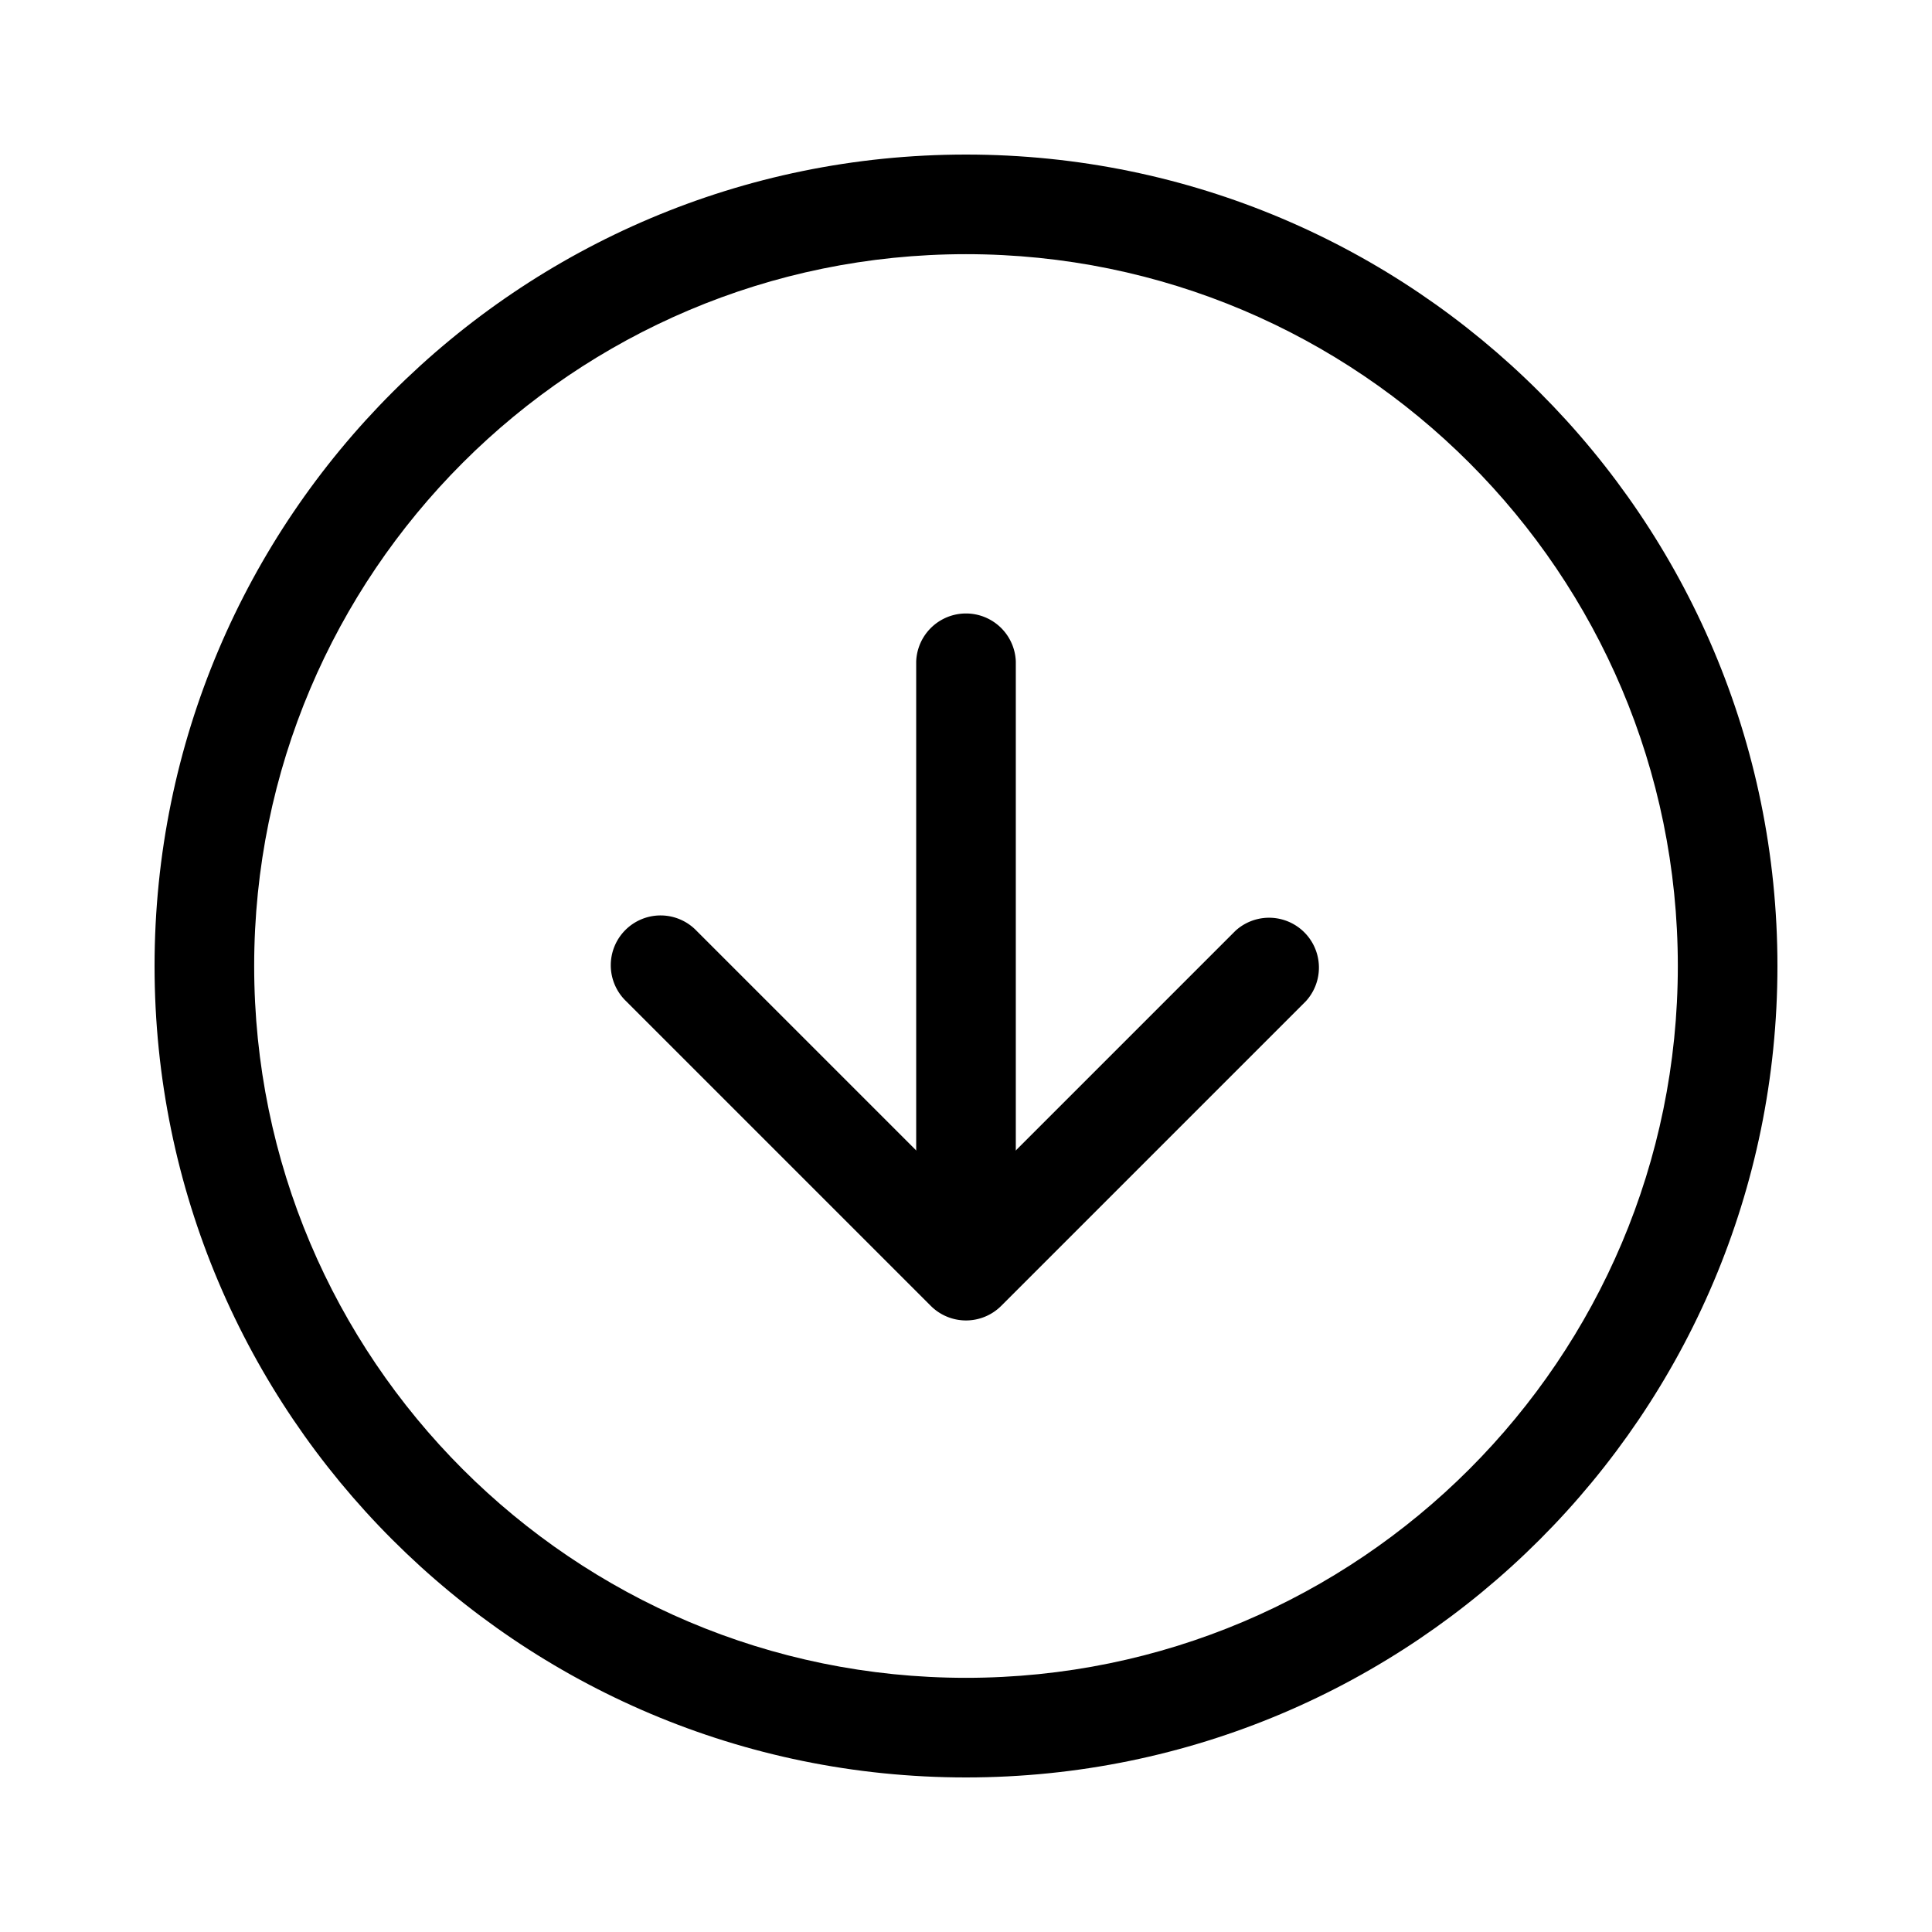
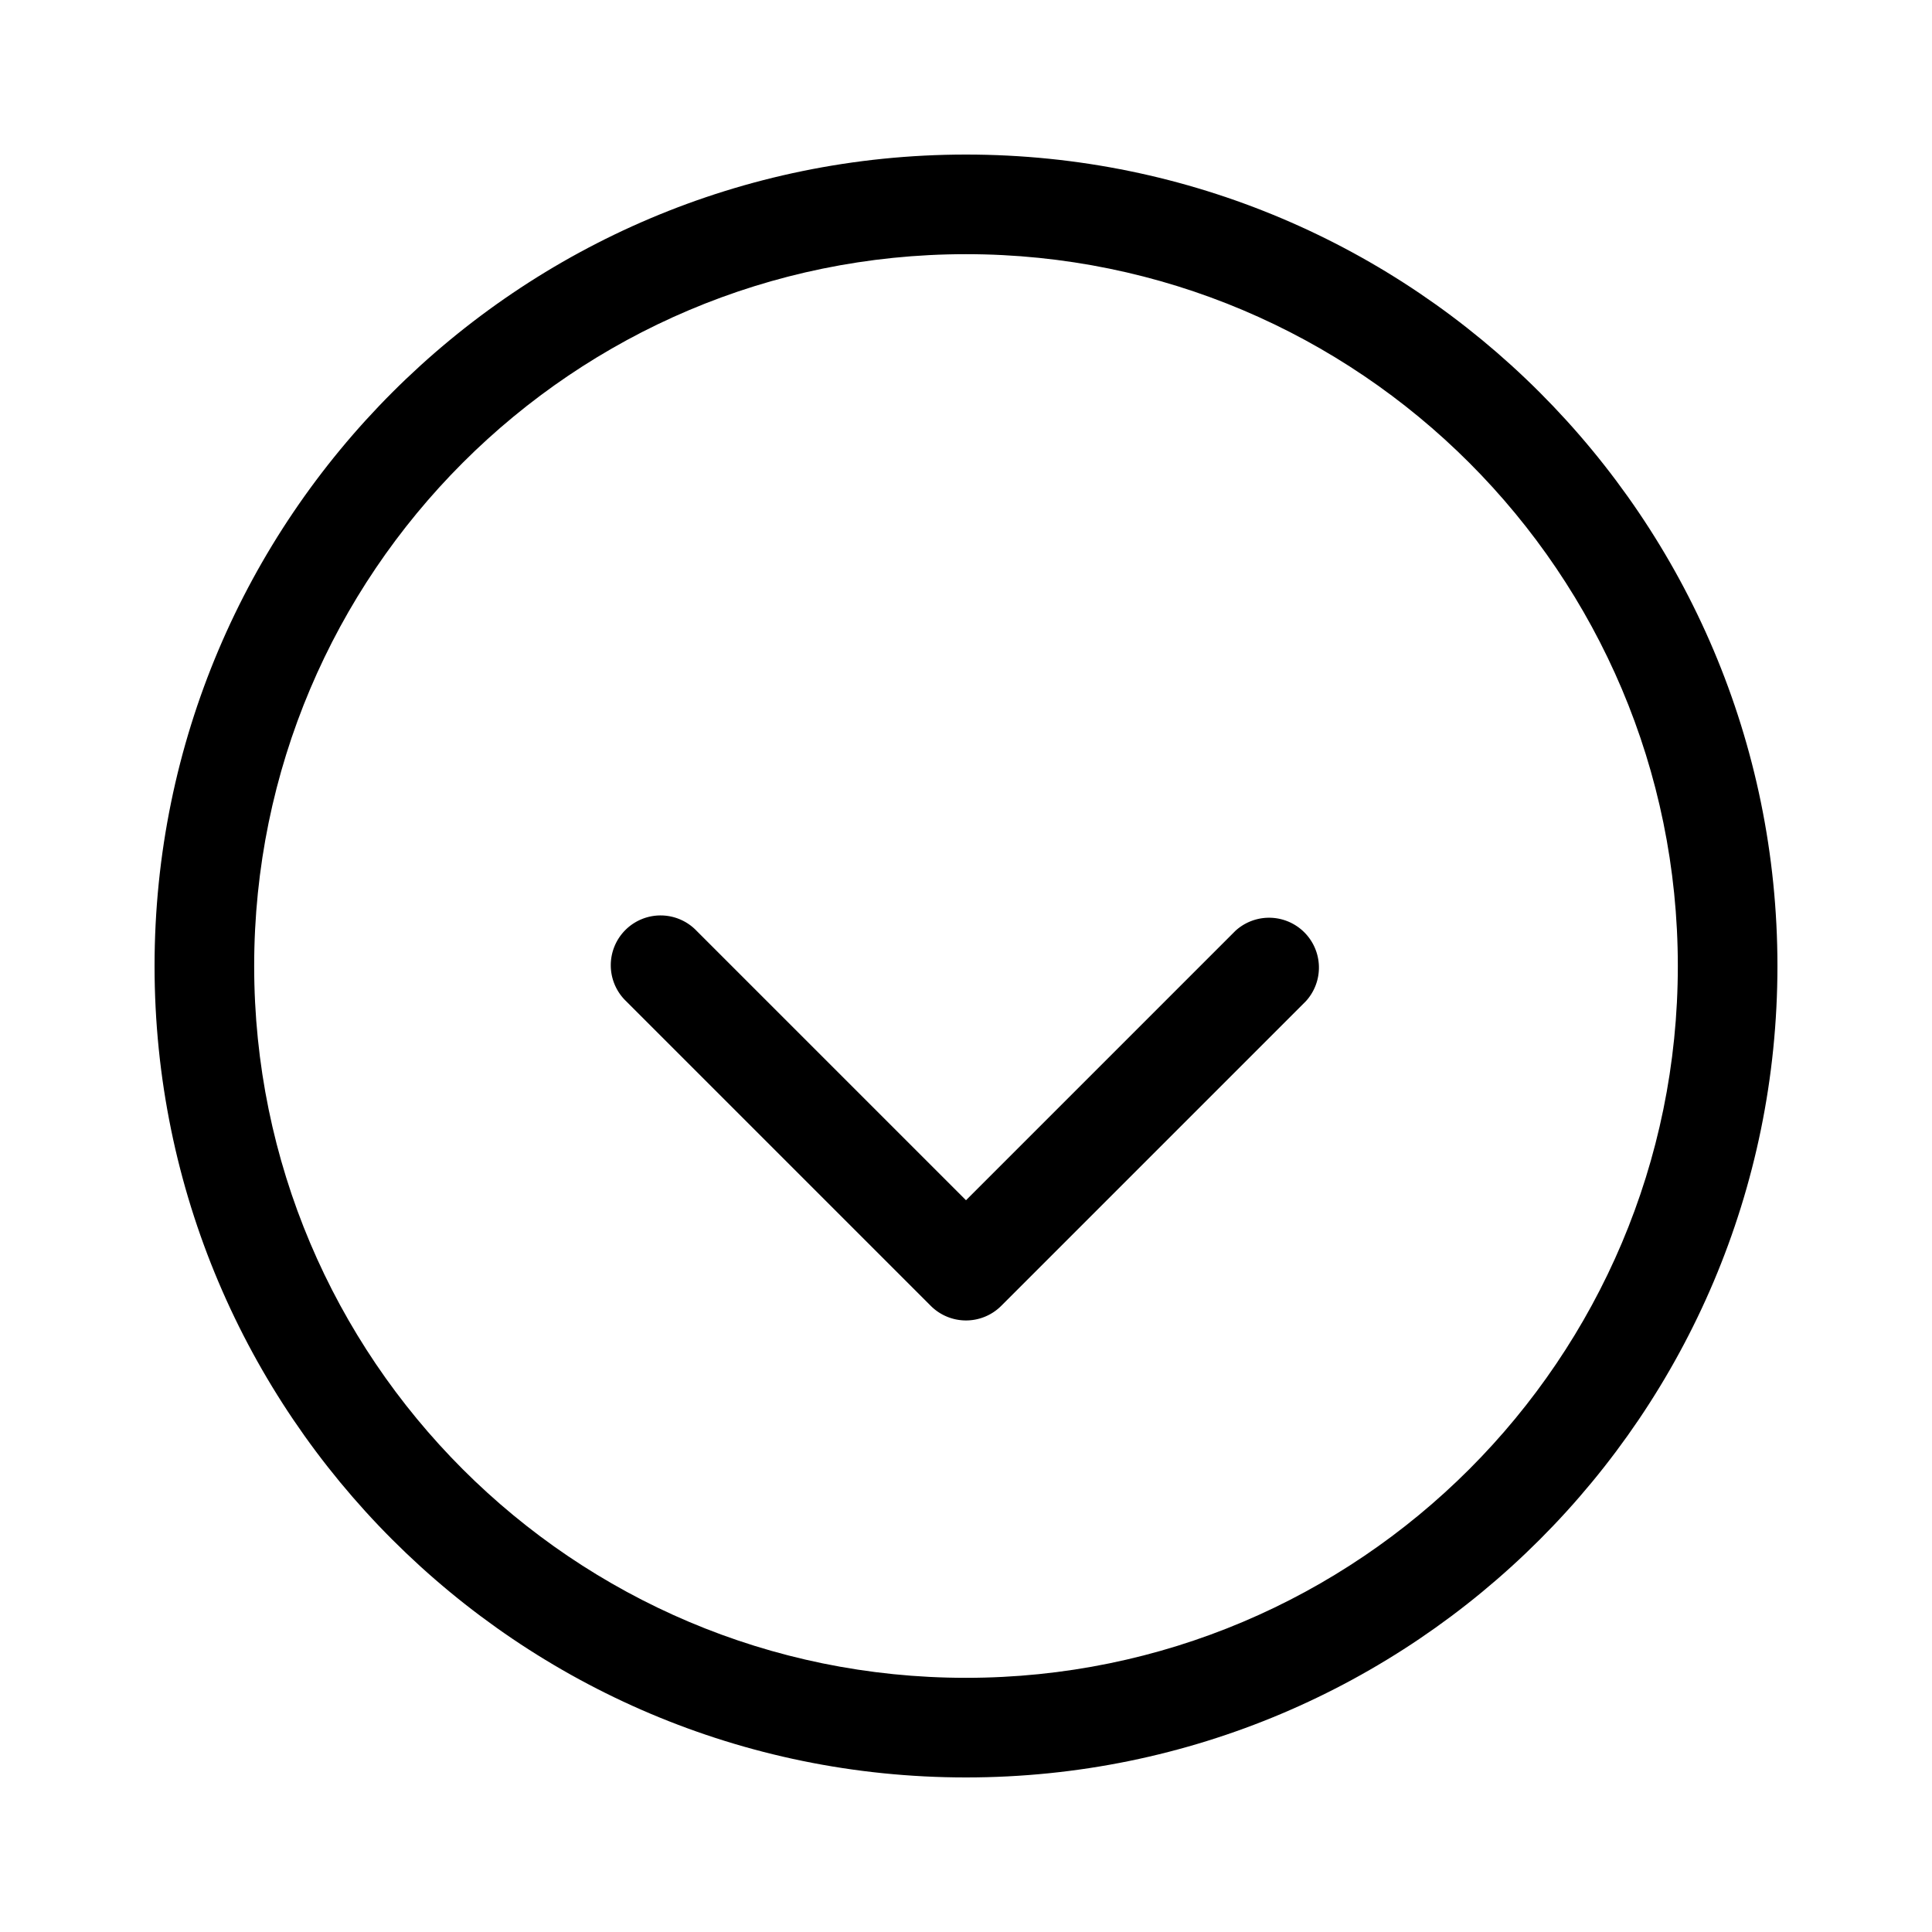
<svg xmlns="http://www.w3.org/2000/svg" xml:space="preserve" fill-rule="evenodd" stroke-linejoin="round" stroke-miterlimit="2" clip-rule="evenodd" viewBox="0 0 50 50">
  <path d="M25 4c11.59 0 21 9.41 21 21s-9.41 21-21 21S4 36.59 4 25 13.41 4 25 4Zm0 2.578C14.832 6.578 6.578 14.832 6.578 25c0 10.168 8.254 18.422 18.422 18.422 10.168 0 18.422-8.254 18.422-18.422 0-10.168-8.254-18.422-18.422-18.422Z" />
  <path d="M16.204 25.911a1.289 1.289 0 1 1 1.823-1.822L25 31.062l6.973-6.973a1.29 1.29 0 0 1 1.823 1.822l-7.885 7.885a1.289 1.289 0 0 1-1.822 0l-7.885-7.885Z" />
-   <path d="M23.711 17.116a1.29 1.29 0 0 1 2.578 0v15.768a1.29 1.29 0 0 1-2.578 0V17.116Z" />
</svg>